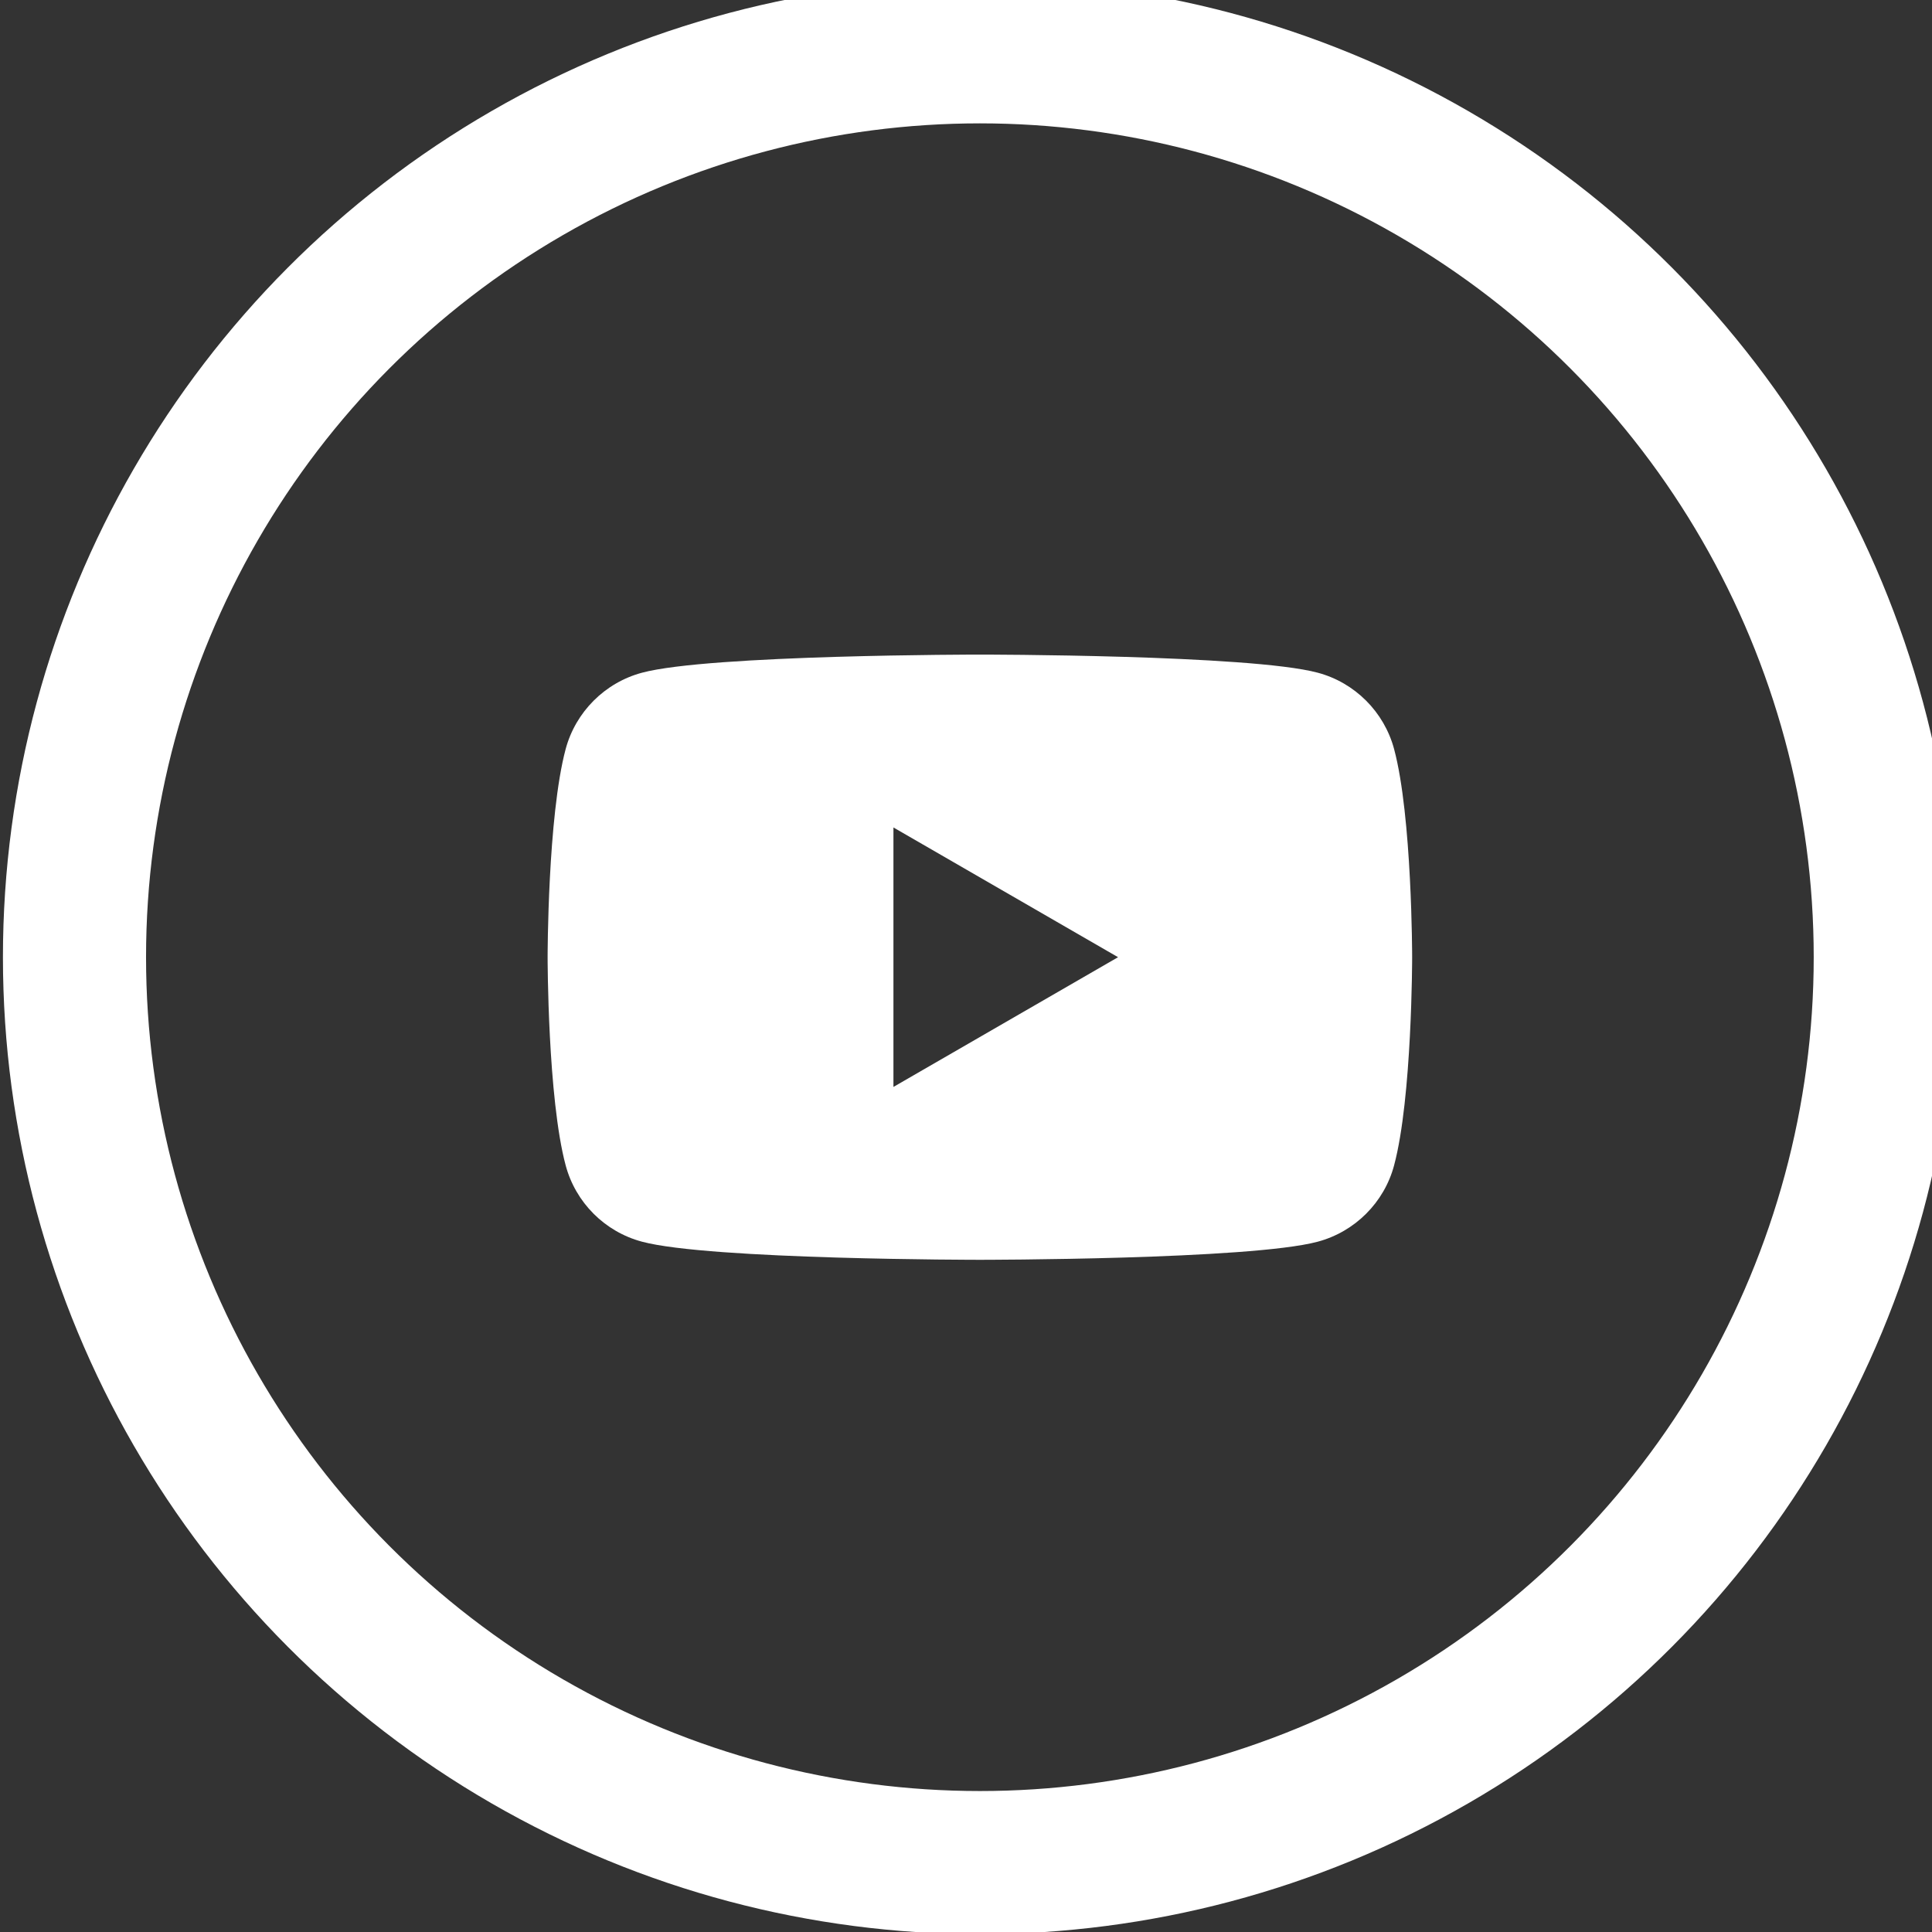
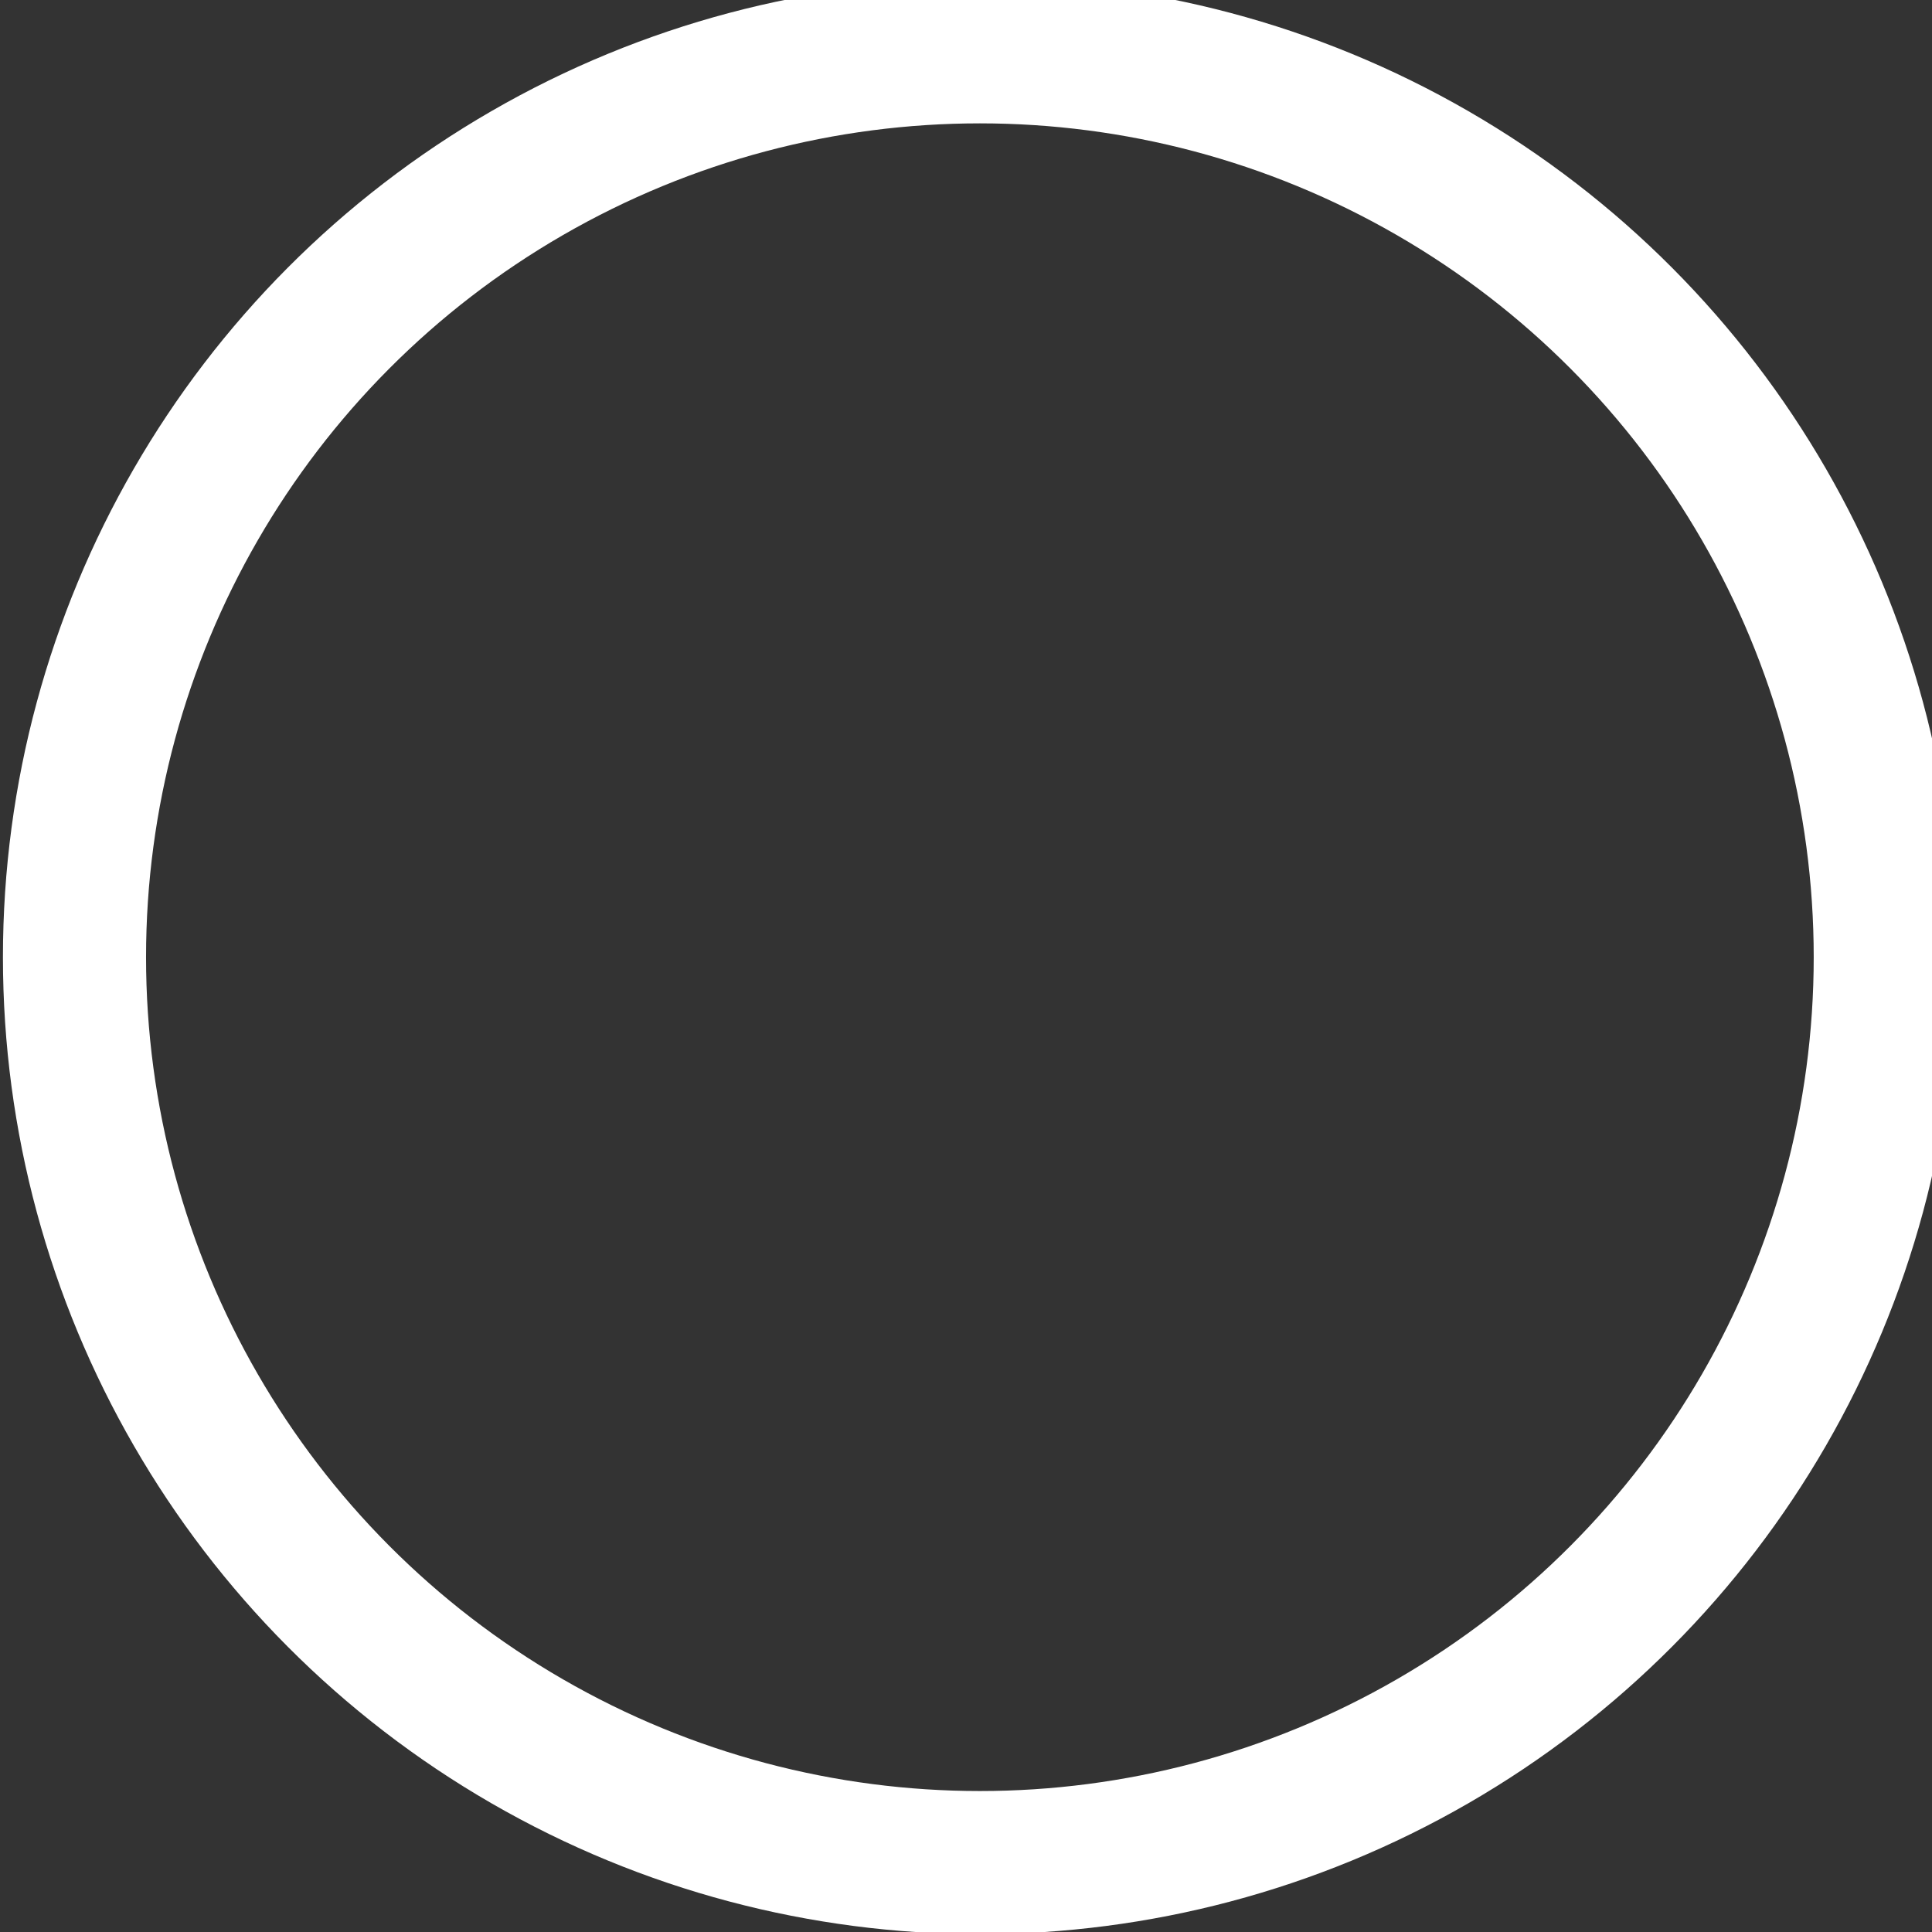
<svg xmlns="http://www.w3.org/2000/svg" version="1.1" id="Layer_1" x="0px" y="0px" width="27px" height="27px" viewBox="0 0 27 27" enable-background="new 0 0 27 27" xml:space="preserve">
  <rect x="0" y="0" width="27" height="27" fill="#333333" stroke="none" />
  <circle fill="none" stroke="#FFFFFF" stroke-width="2" cx="13.694" cy="13.377" r="12.653" />
-   <path fill="#FFFFFF" d="M19.483,10.469c-0.139-0.52-0.549-0.93-1.068-1.068c-0.942-0.253-4.721-0.253-4.721-0.253  s-3.779,0-4.721,0.253c-0.52,0.139-0.929,0.549-1.068,1.068c-0.252,0.942-0.252,2.908-0.252,2.908s0,1.967,0.252,2.908  c0.139,0.521,0.548,0.93,1.068,1.068c0.942,0.253,4.721,0.253,4.721,0.253s3.778,0,4.721-0.253c0.52-0.139,0.93-0.548,1.068-1.068  c0.252-0.941,0.252-2.908,0.252-2.908S19.735,11.411,19.483,10.469z M12.486,15.19v-3.626l3.139,1.813L12.486,15.19z" />
</svg>